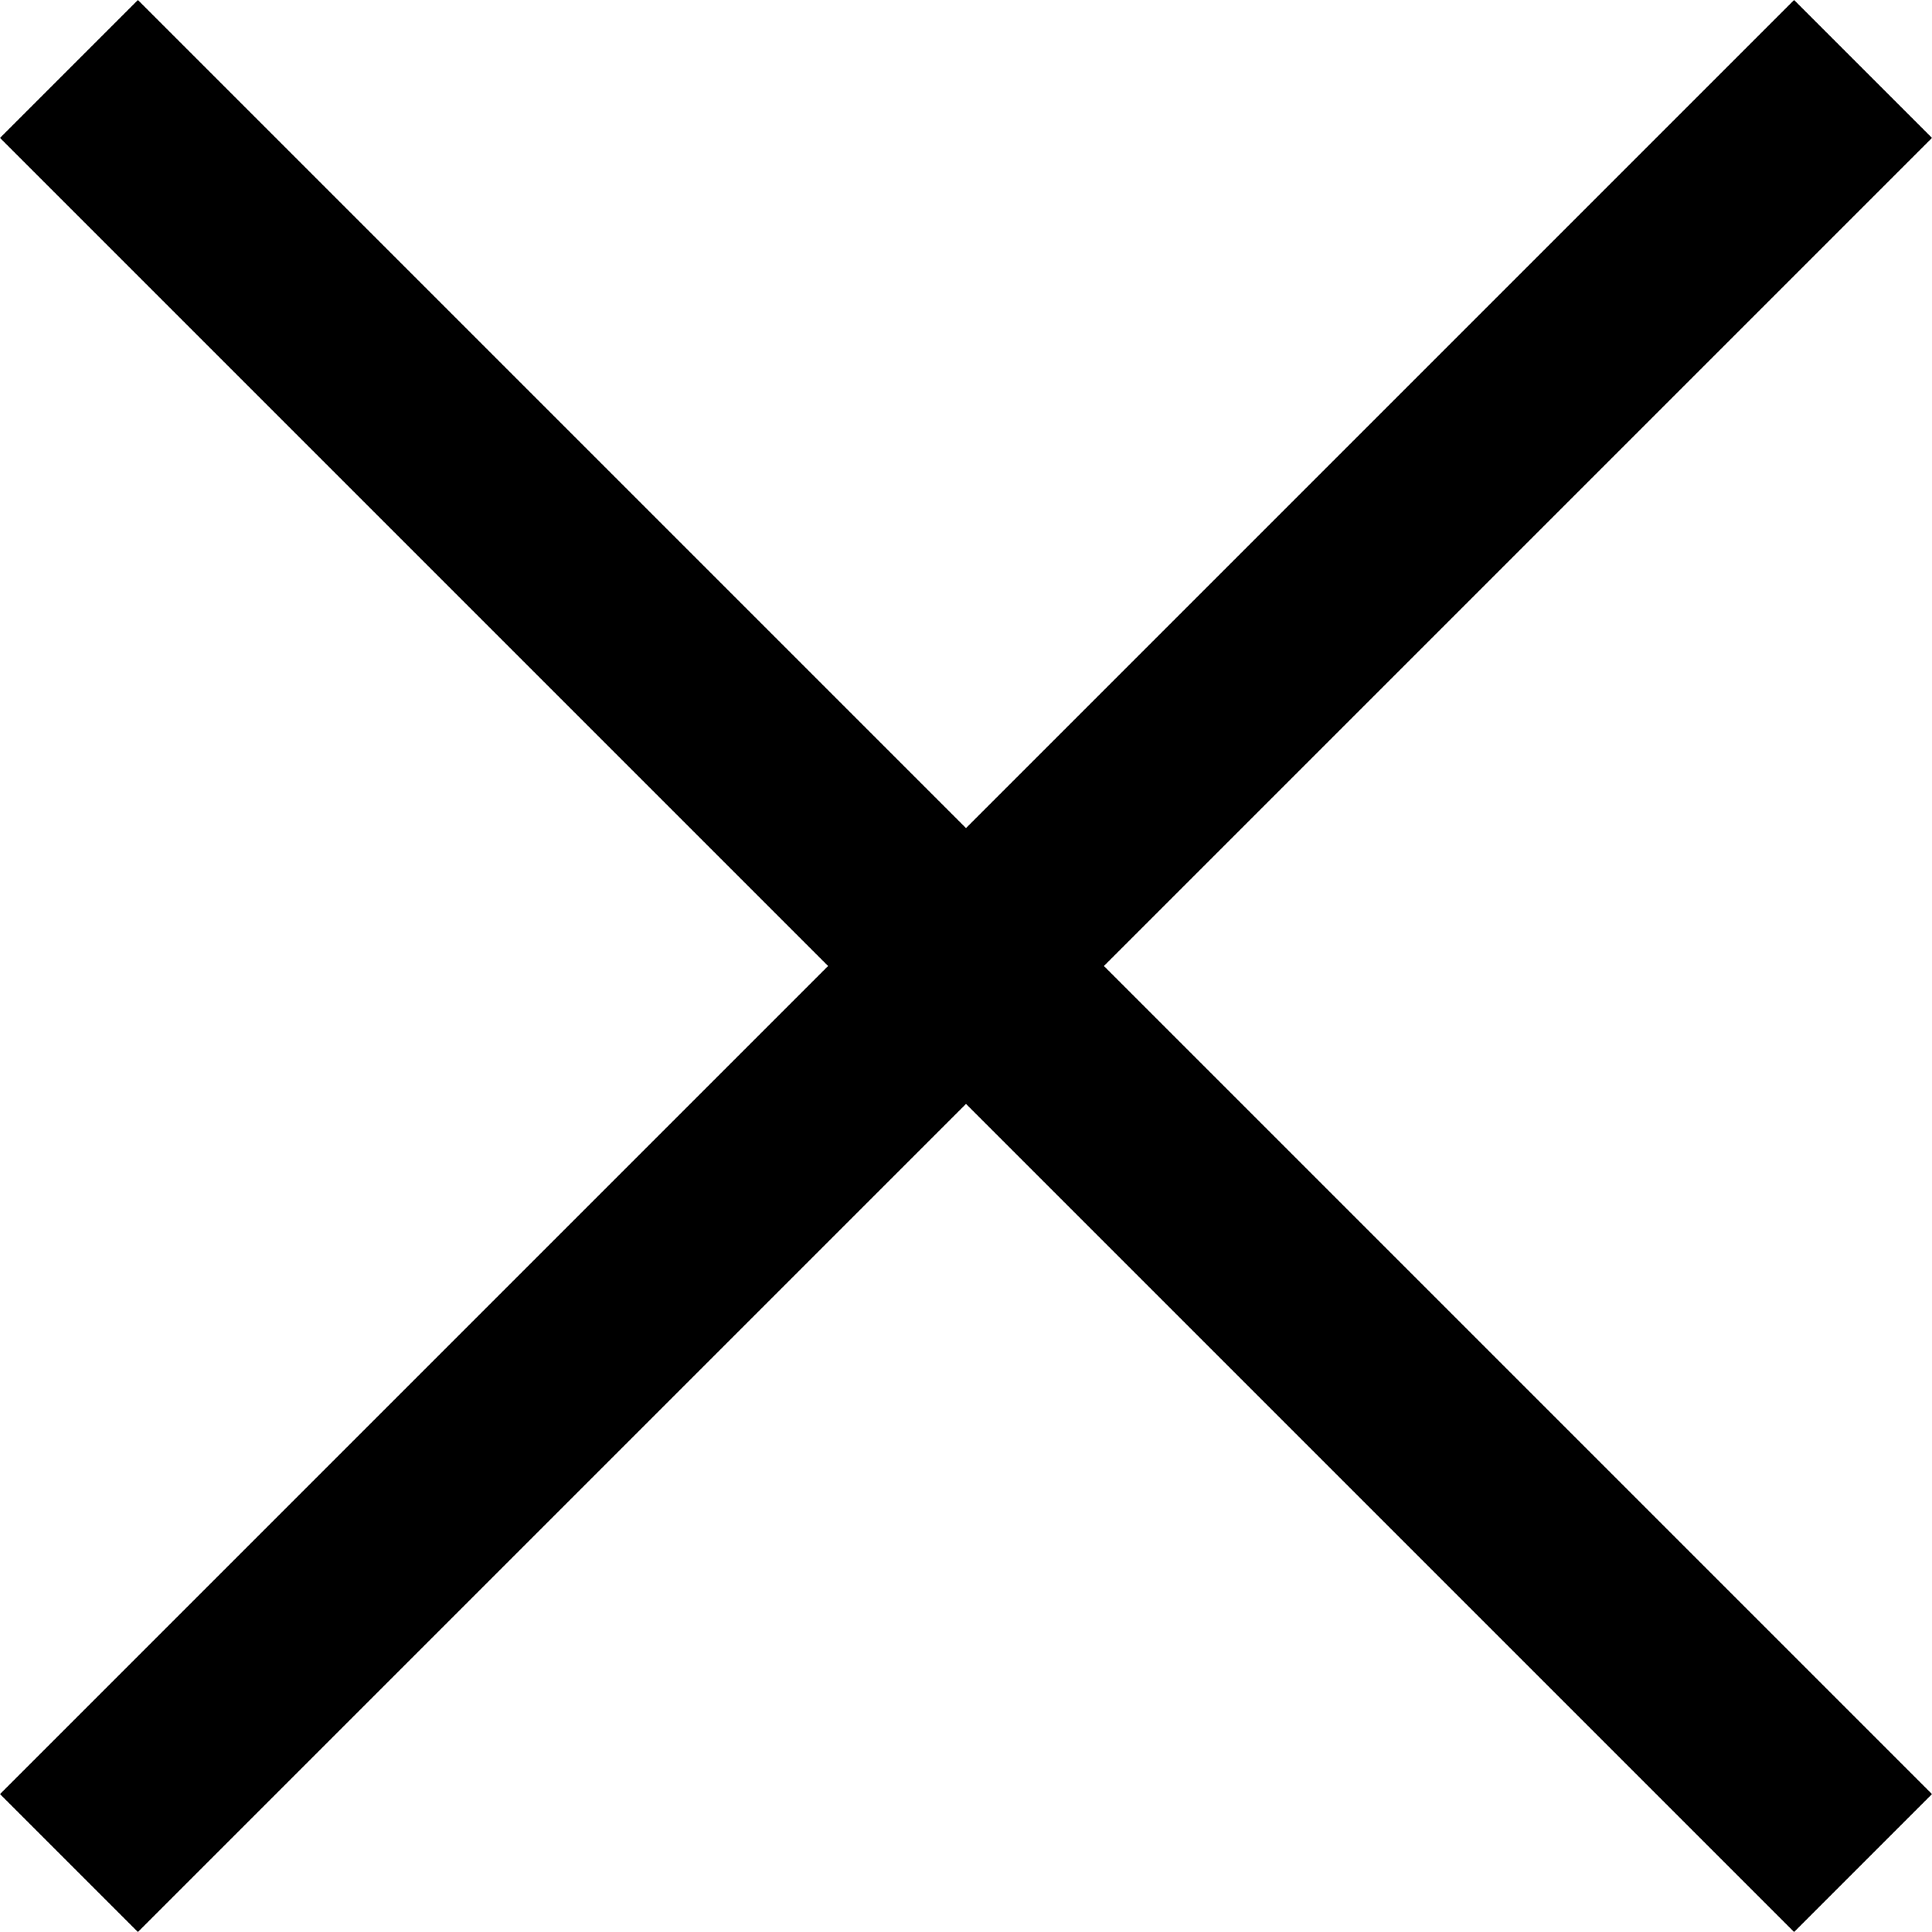
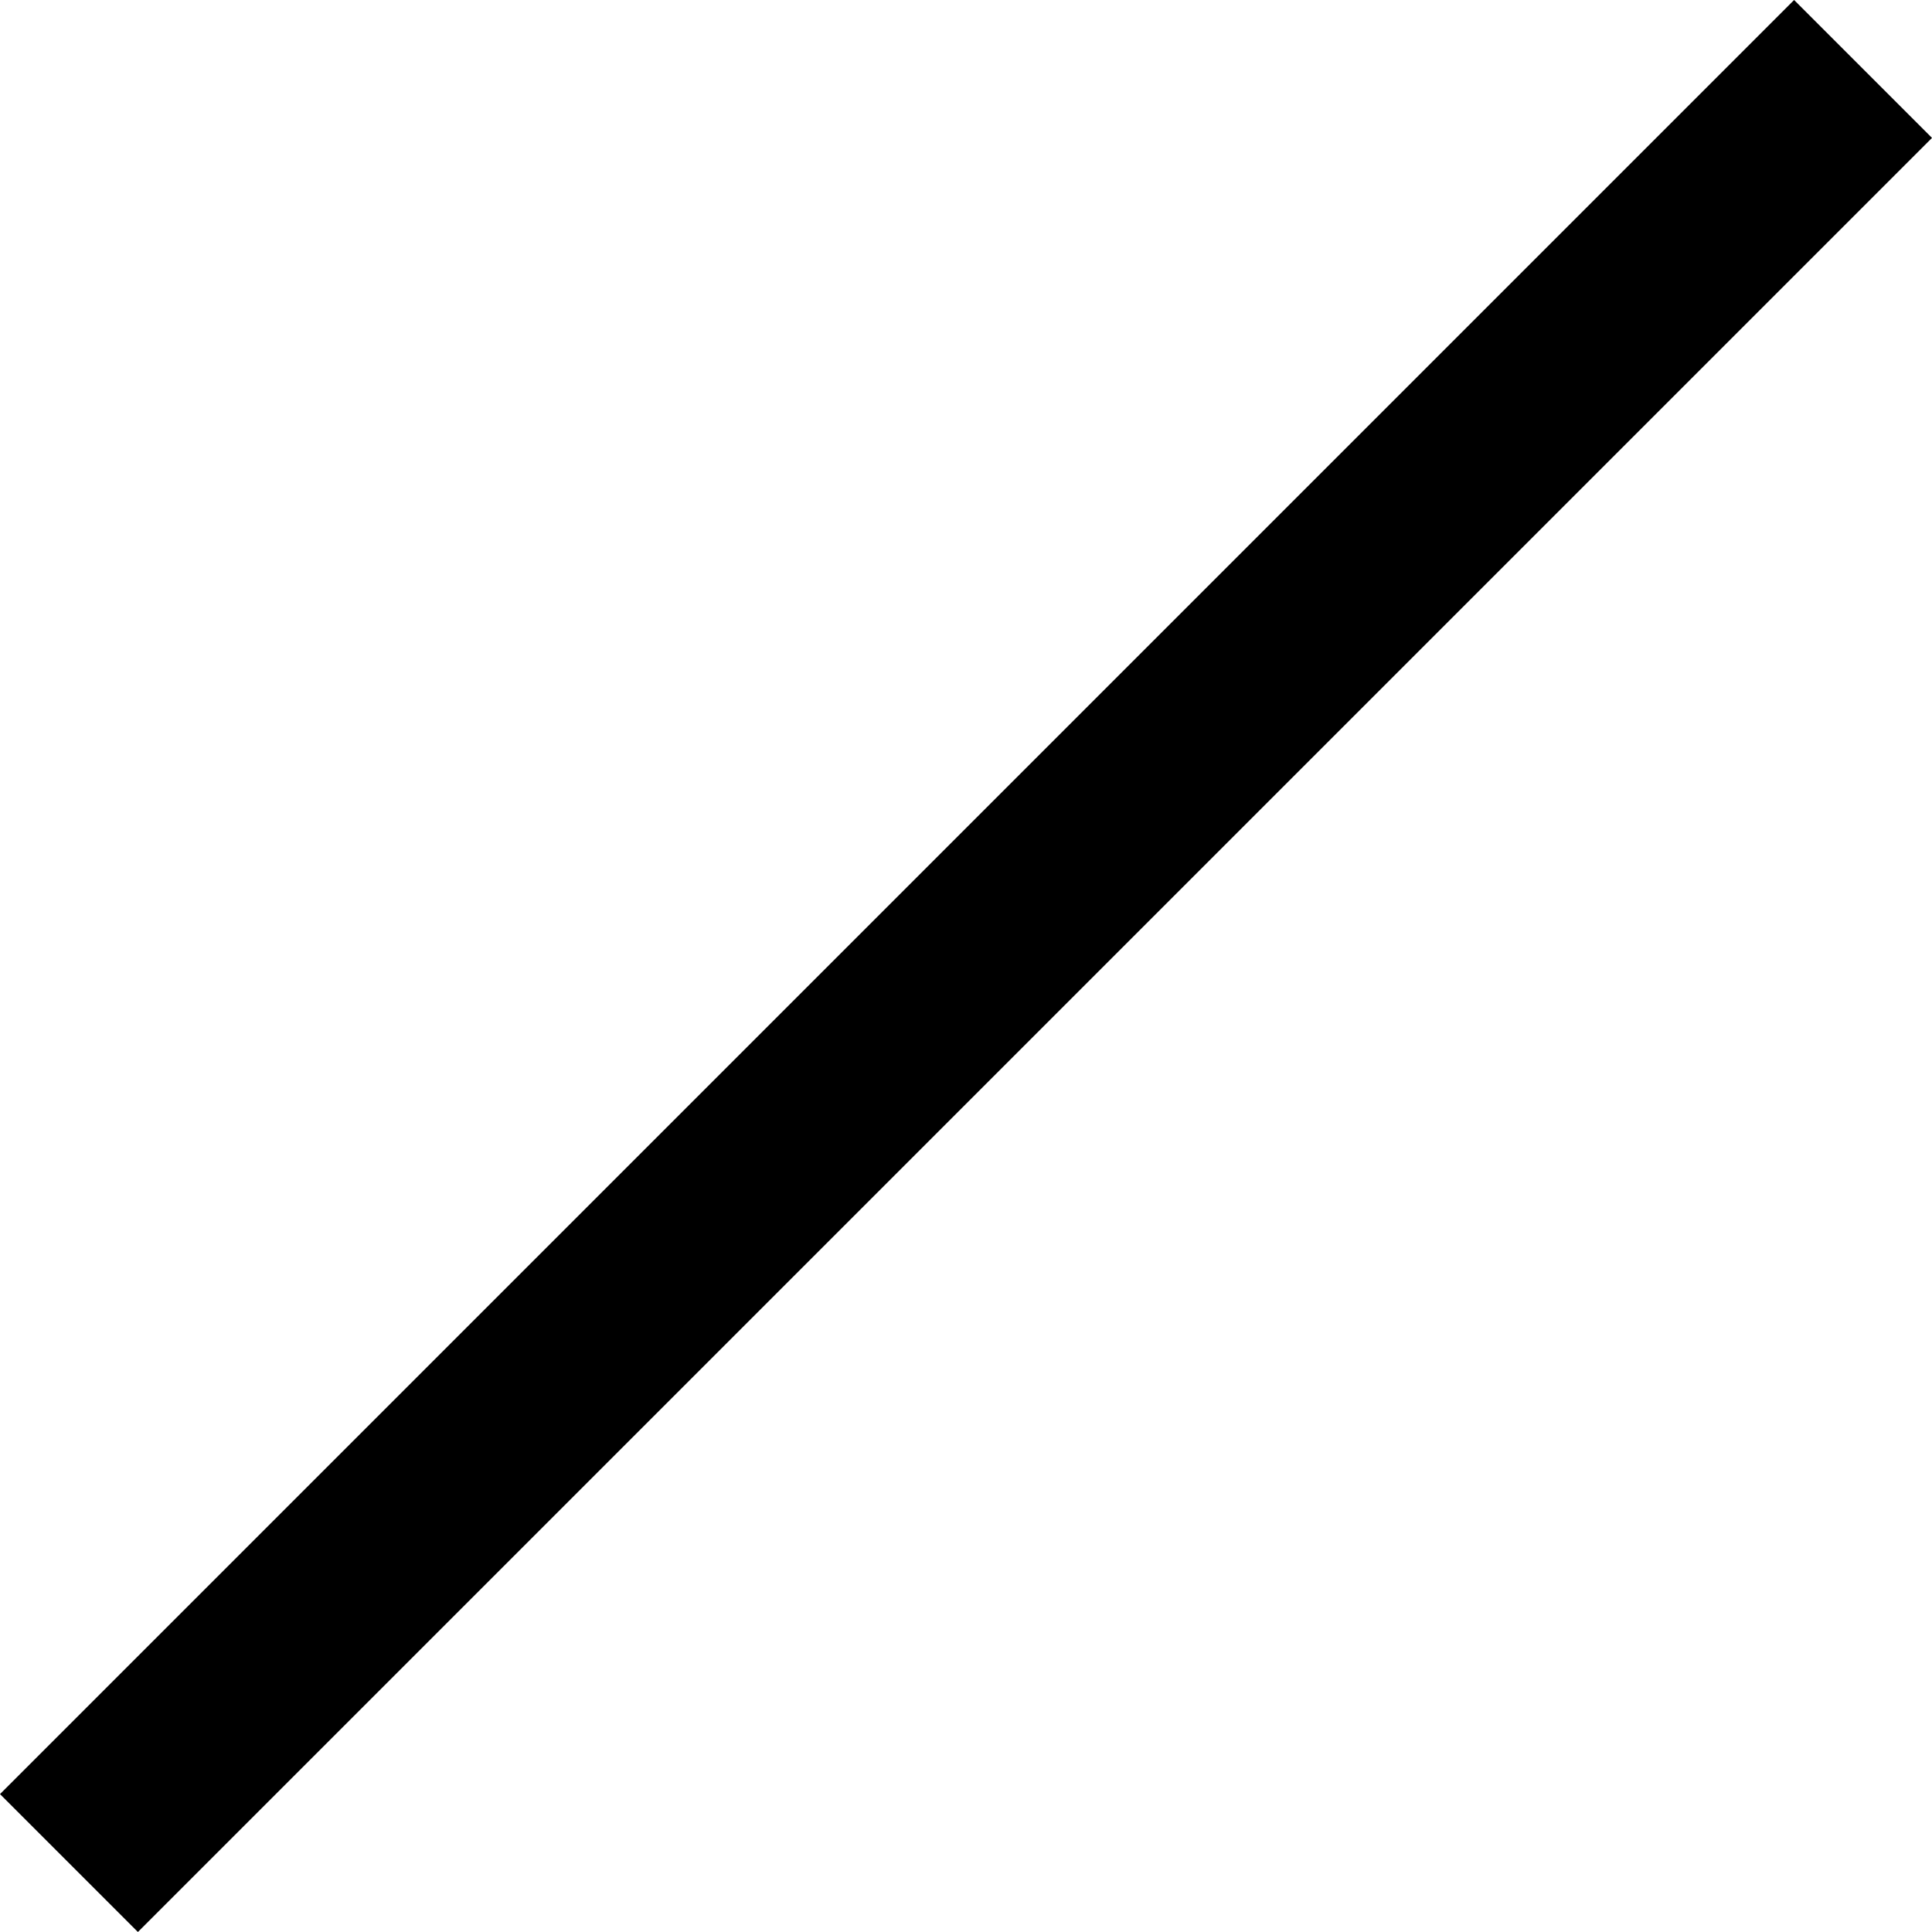
<svg xmlns="http://www.w3.org/2000/svg" width="49.536" height="49.536" viewBox="0 0 49.536 49.536">
  <g id="Group_4107" data-name="Group 4107" transform="translate(-1783.732 -45.732)">
-     <path id="Line_4" data-name="Line 4" d="M44.232,47.768l-46-46L1.768-1.768l46,46Z" transform="translate(1785.5 47.5)" />
    <path id="Line_5" data-name="Line 5" d="M1.768,47.768l-3.536-3.536,46-46,3.536,3.536Z" transform="translate(1785.5 47.5)" />
  </g>
</svg>